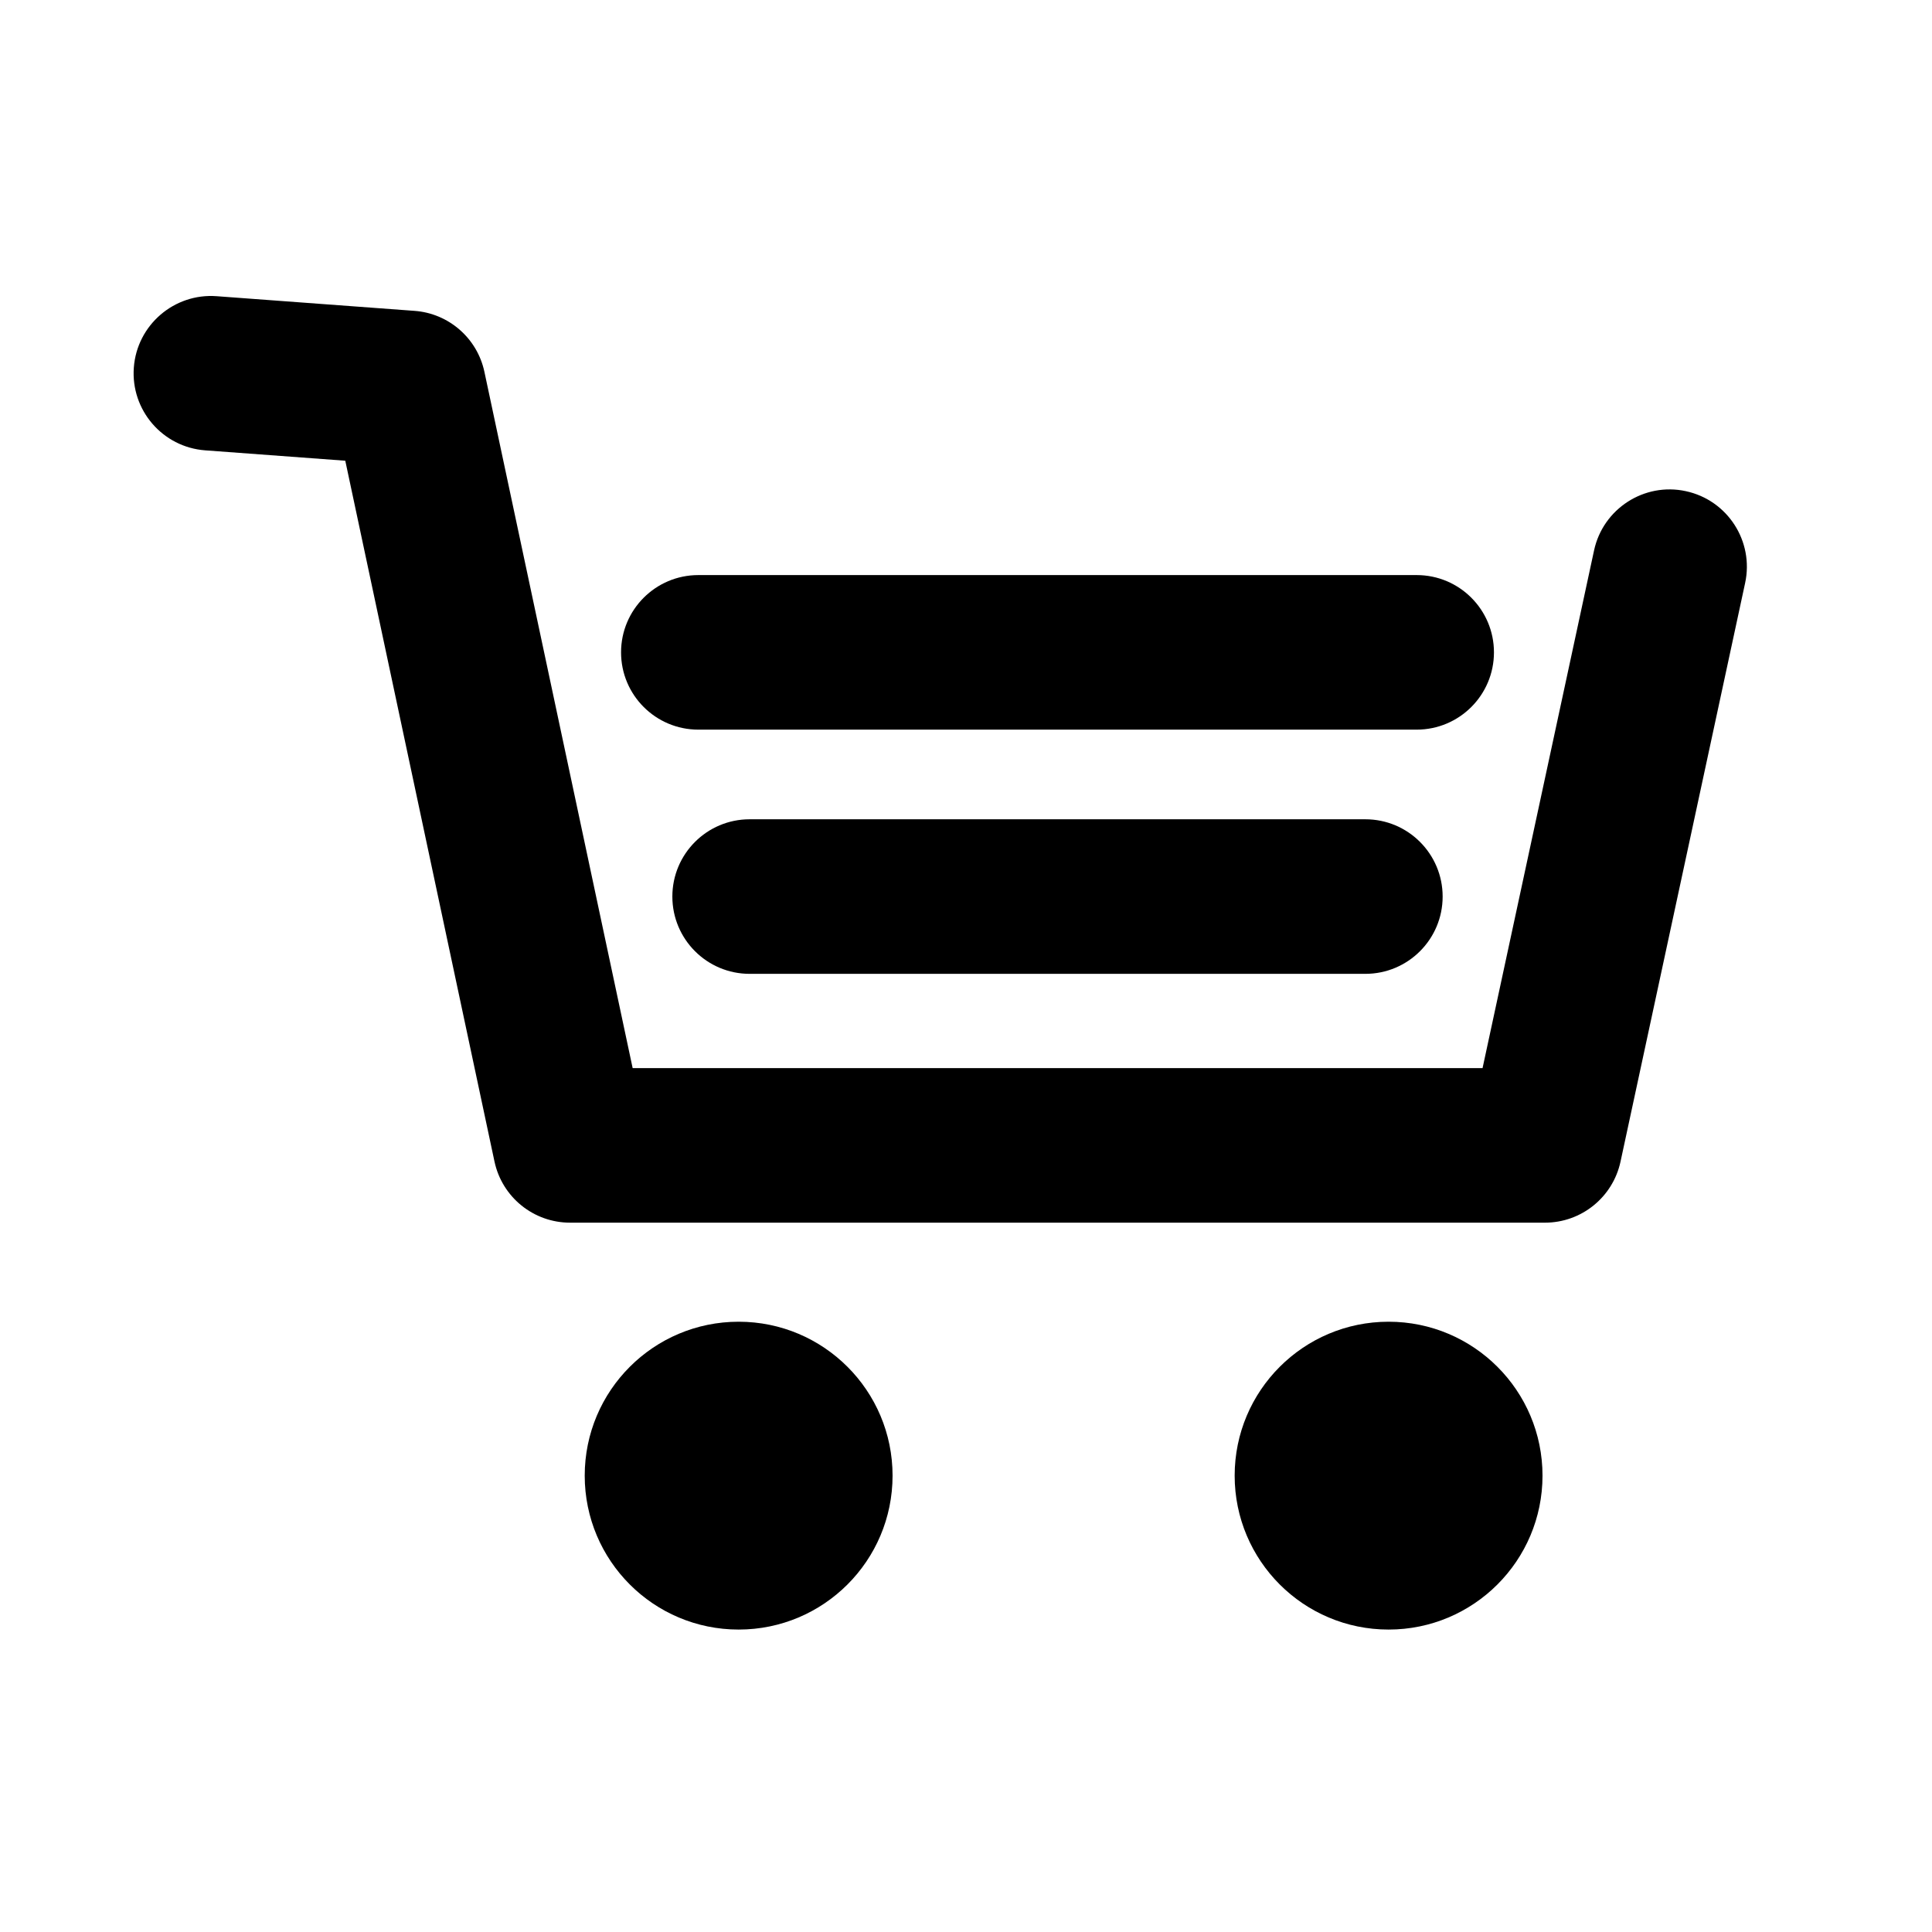
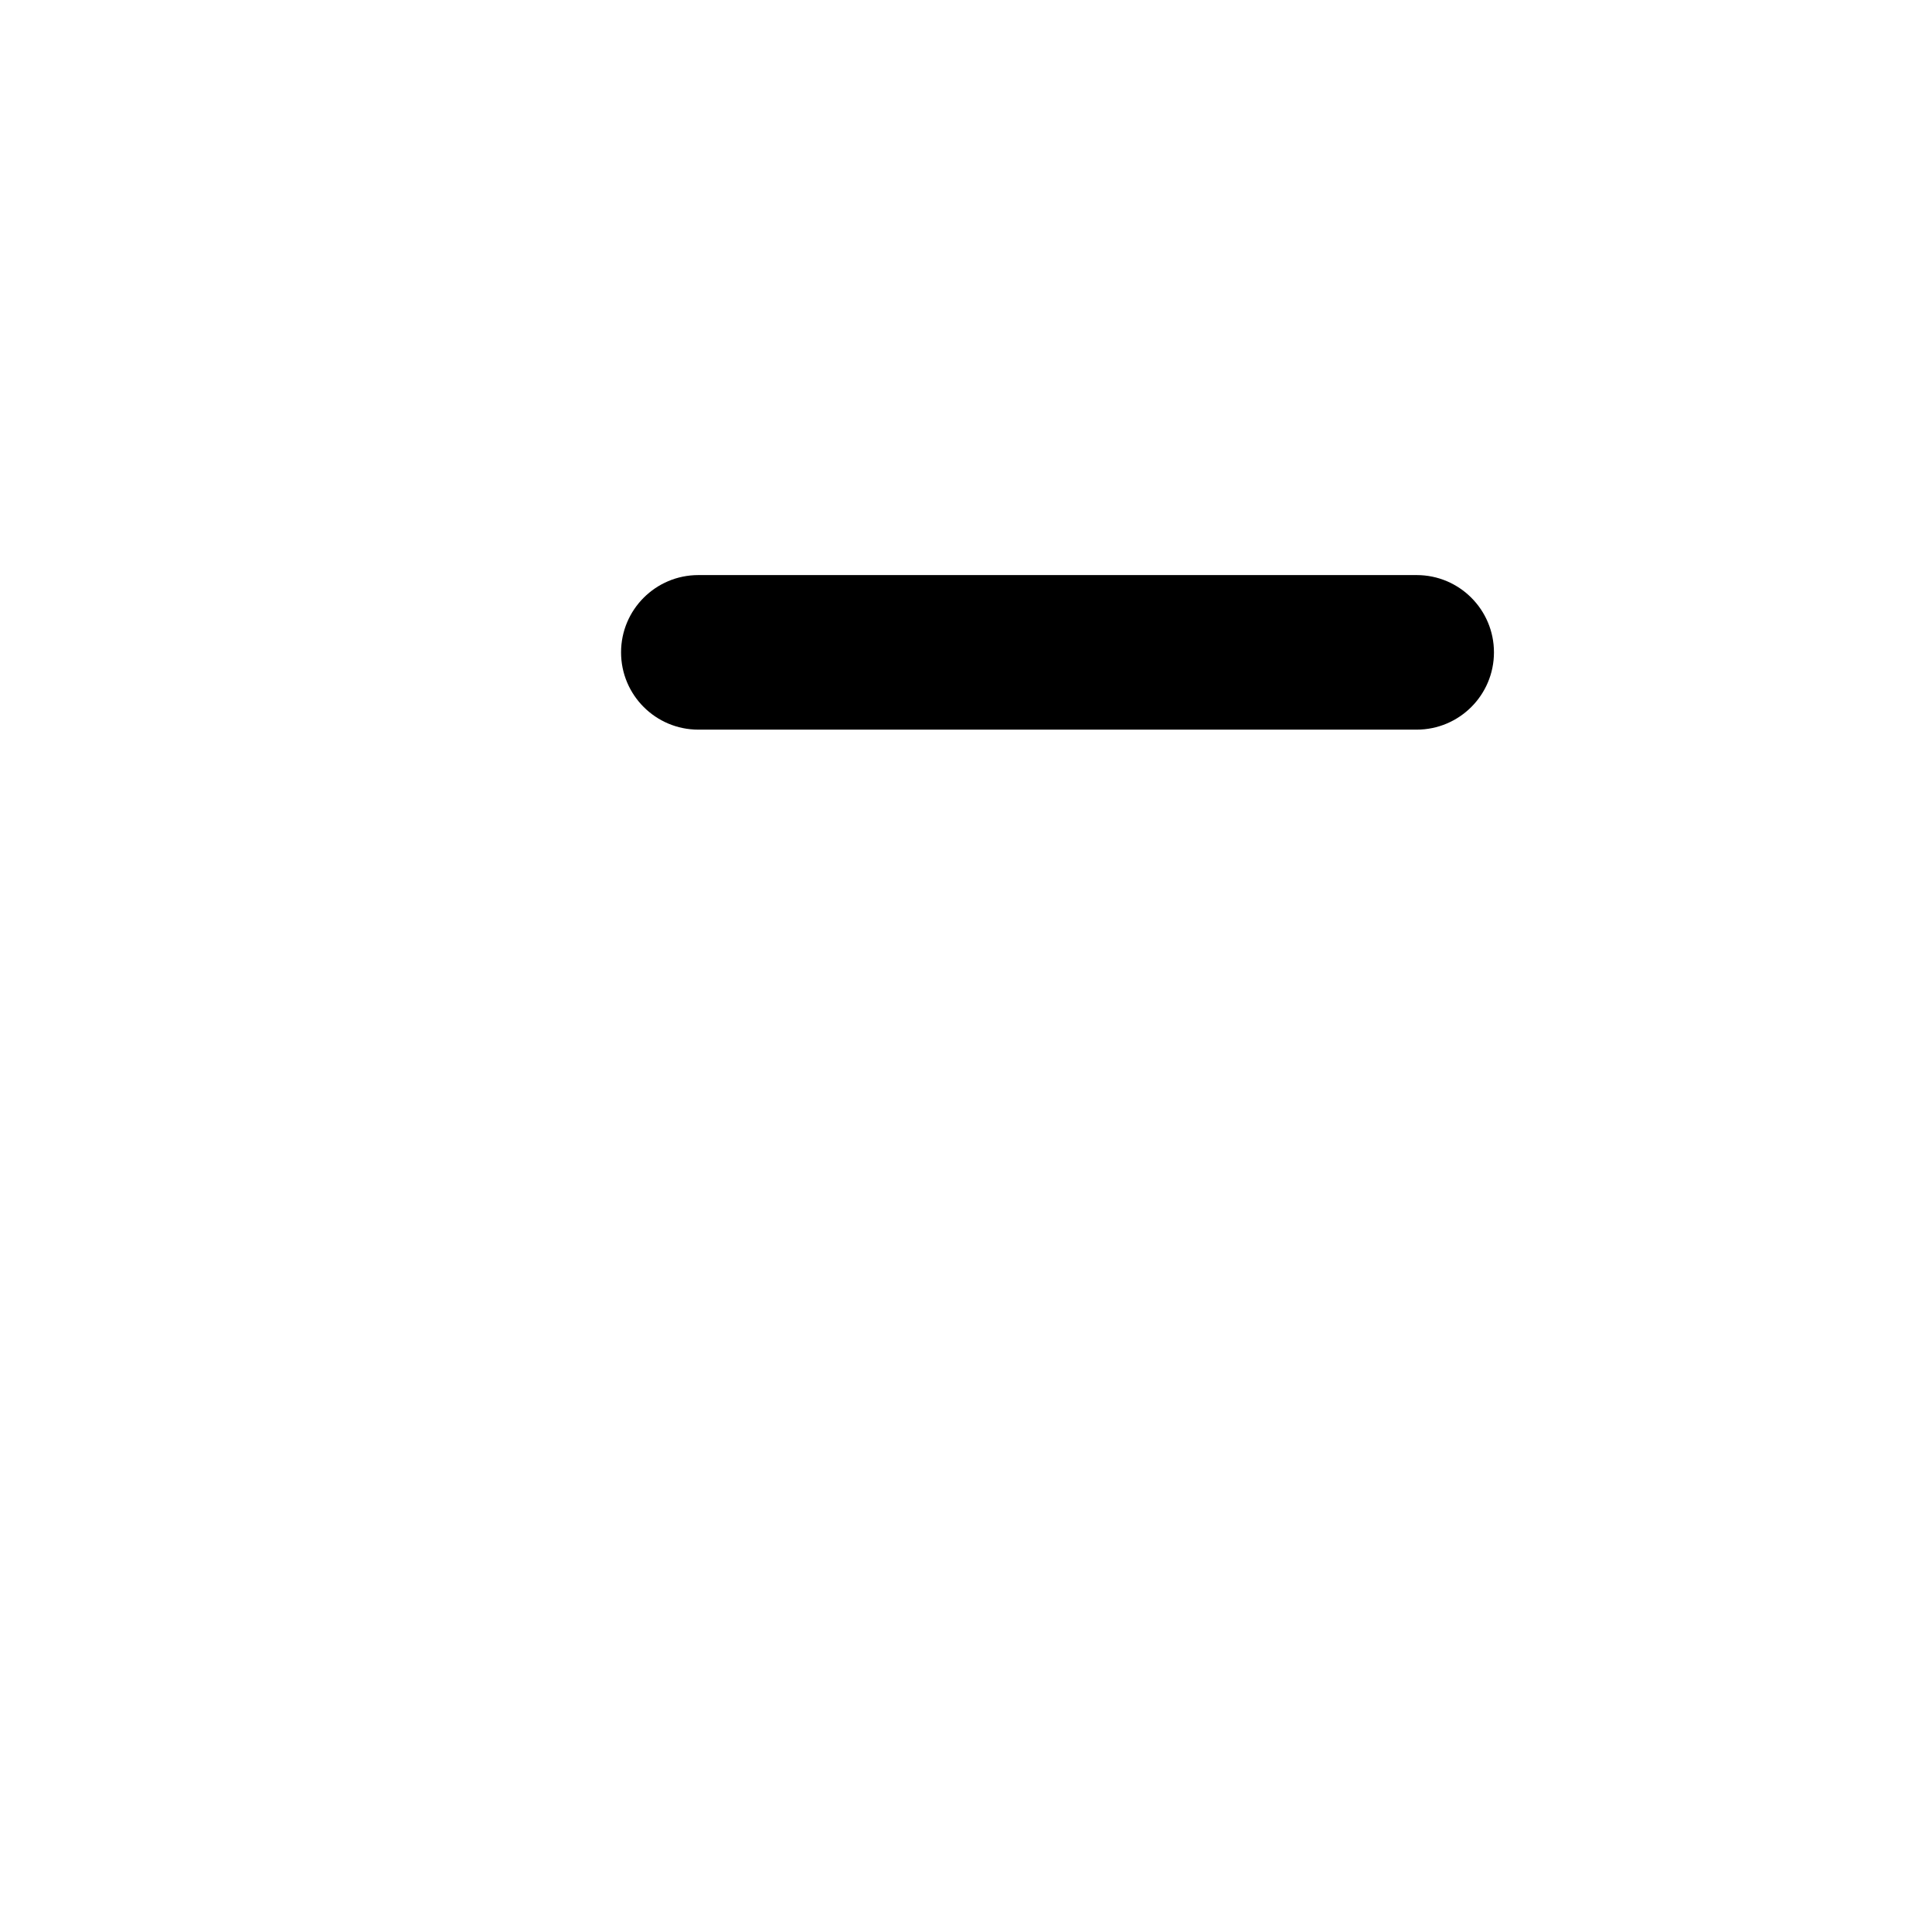
<svg xmlns="http://www.w3.org/2000/svg" version="1.1" x="0px" y="0px" viewBox="0 0 100 100" enable-background="new 0 0 100 100" xml:space="preserve">
  <g>
-     <path fill="#000000" d="M79.966,63.285H29.506c-1.888,0-3.519-1.32-3.912-3.167l-7.722-36.271l-7.251-0.537   c-2.203-0.164-3.857-2.082-3.694-4.285c0.163-2.204,2.091-3.857,4.285-3.694l10.244,0.759c1.773,0.131,3.247,1.417,3.617,3.156   l7.673,36.039h43.991l5.771-26.794c0.464-2.16,2.6-3.537,4.752-3.068c2.16,0.465,3.533,2.593,3.068,4.752l-6.45,29.951   C83.479,61.97,81.851,63.285,79.966,63.285z" />
-   </g>
-   <circle fill="#000000" cx="38.232" cy="76.379" r="7.967" />
-   <circle fill="#000000" cx="71.873" cy="76.379" r="7.967" />
+     </g>
  <g>
    <path fill="#000000" d="M73.326,37.766H36.146c-2.209,0-4-1.791-4-4s1.791-4,4-4h37.181c2.209,0,4,1.791,4,4   S75.535,37.766,73.326,37.766z" />
  </g>
  <g>
-     <path fill="#000000" d="M70.671,50.406h-31.87c-2.209,0-4-1.791-4-4s1.791-4,4-4h31.87c2.209,0,4,1.791,4,4   S72.88,50.406,70.671,50.406z" />
-   </g>
+     </g>
</svg>